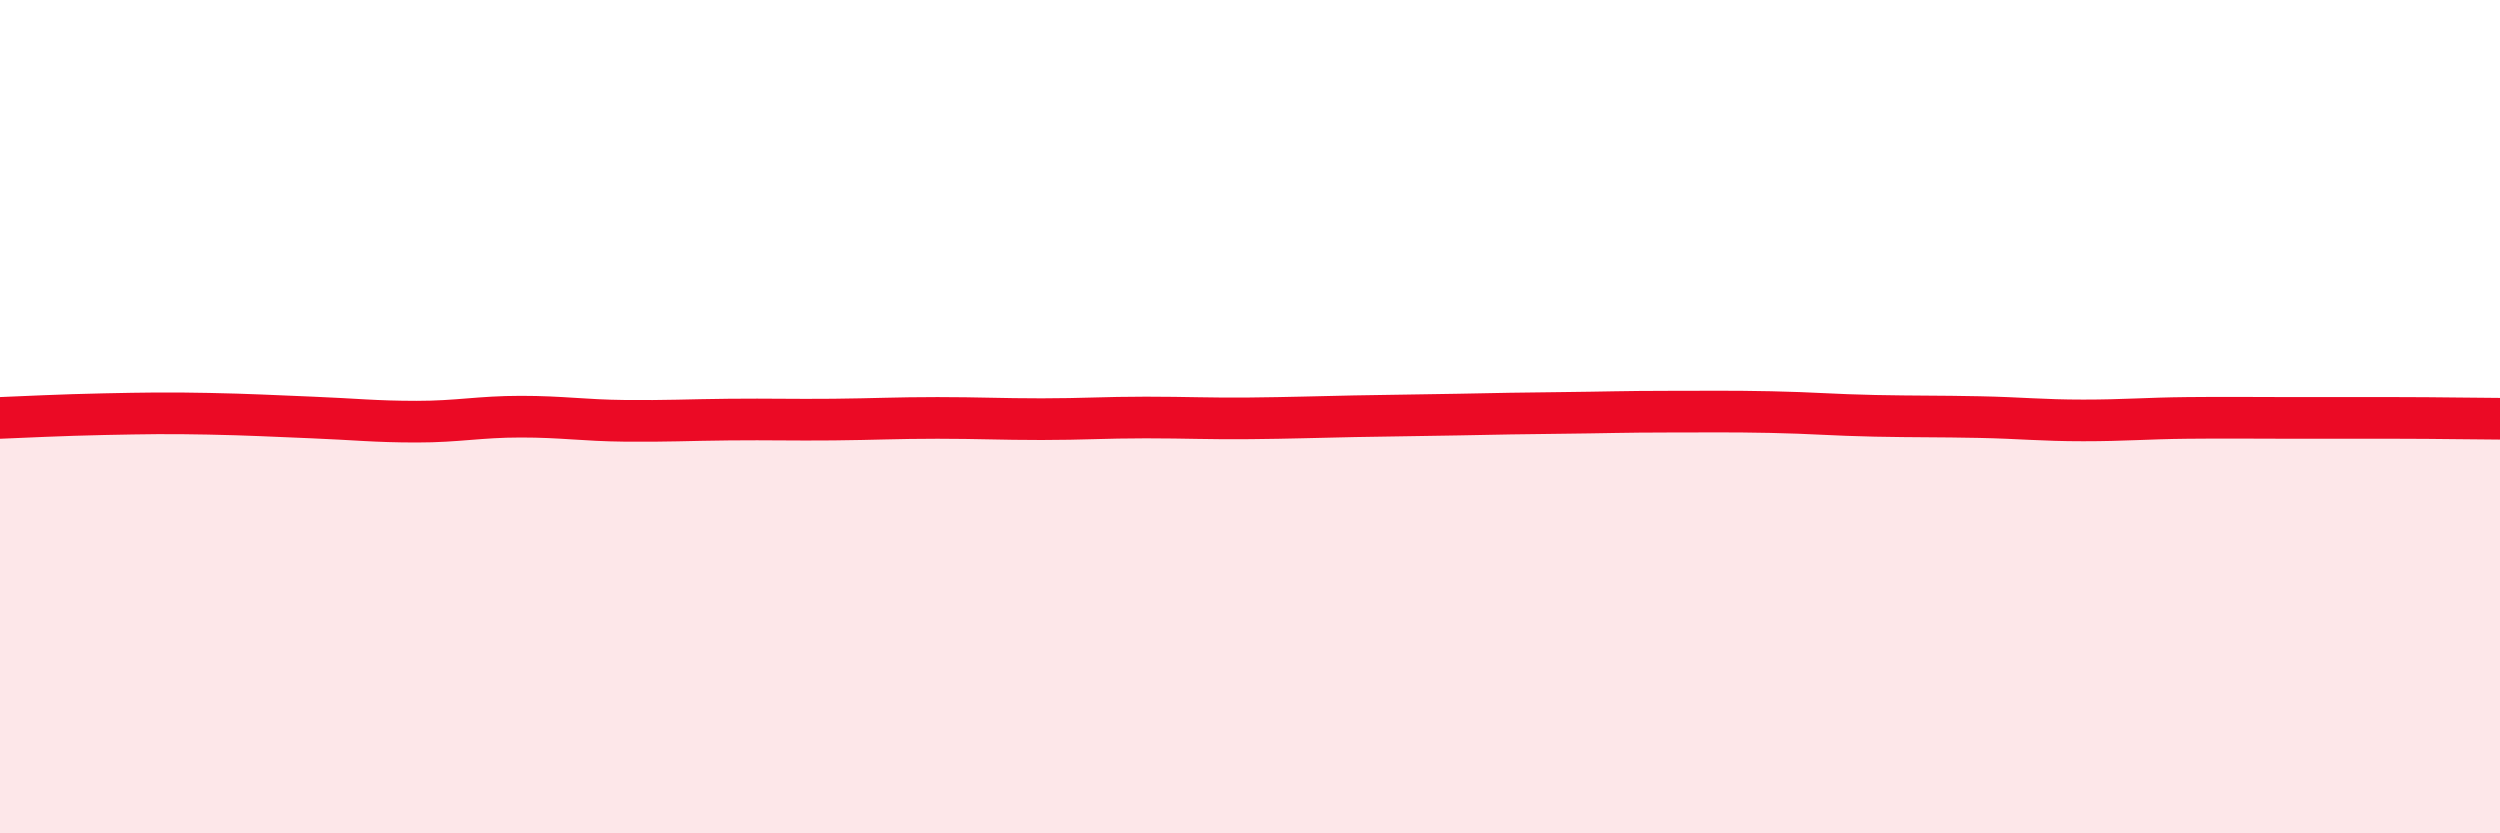
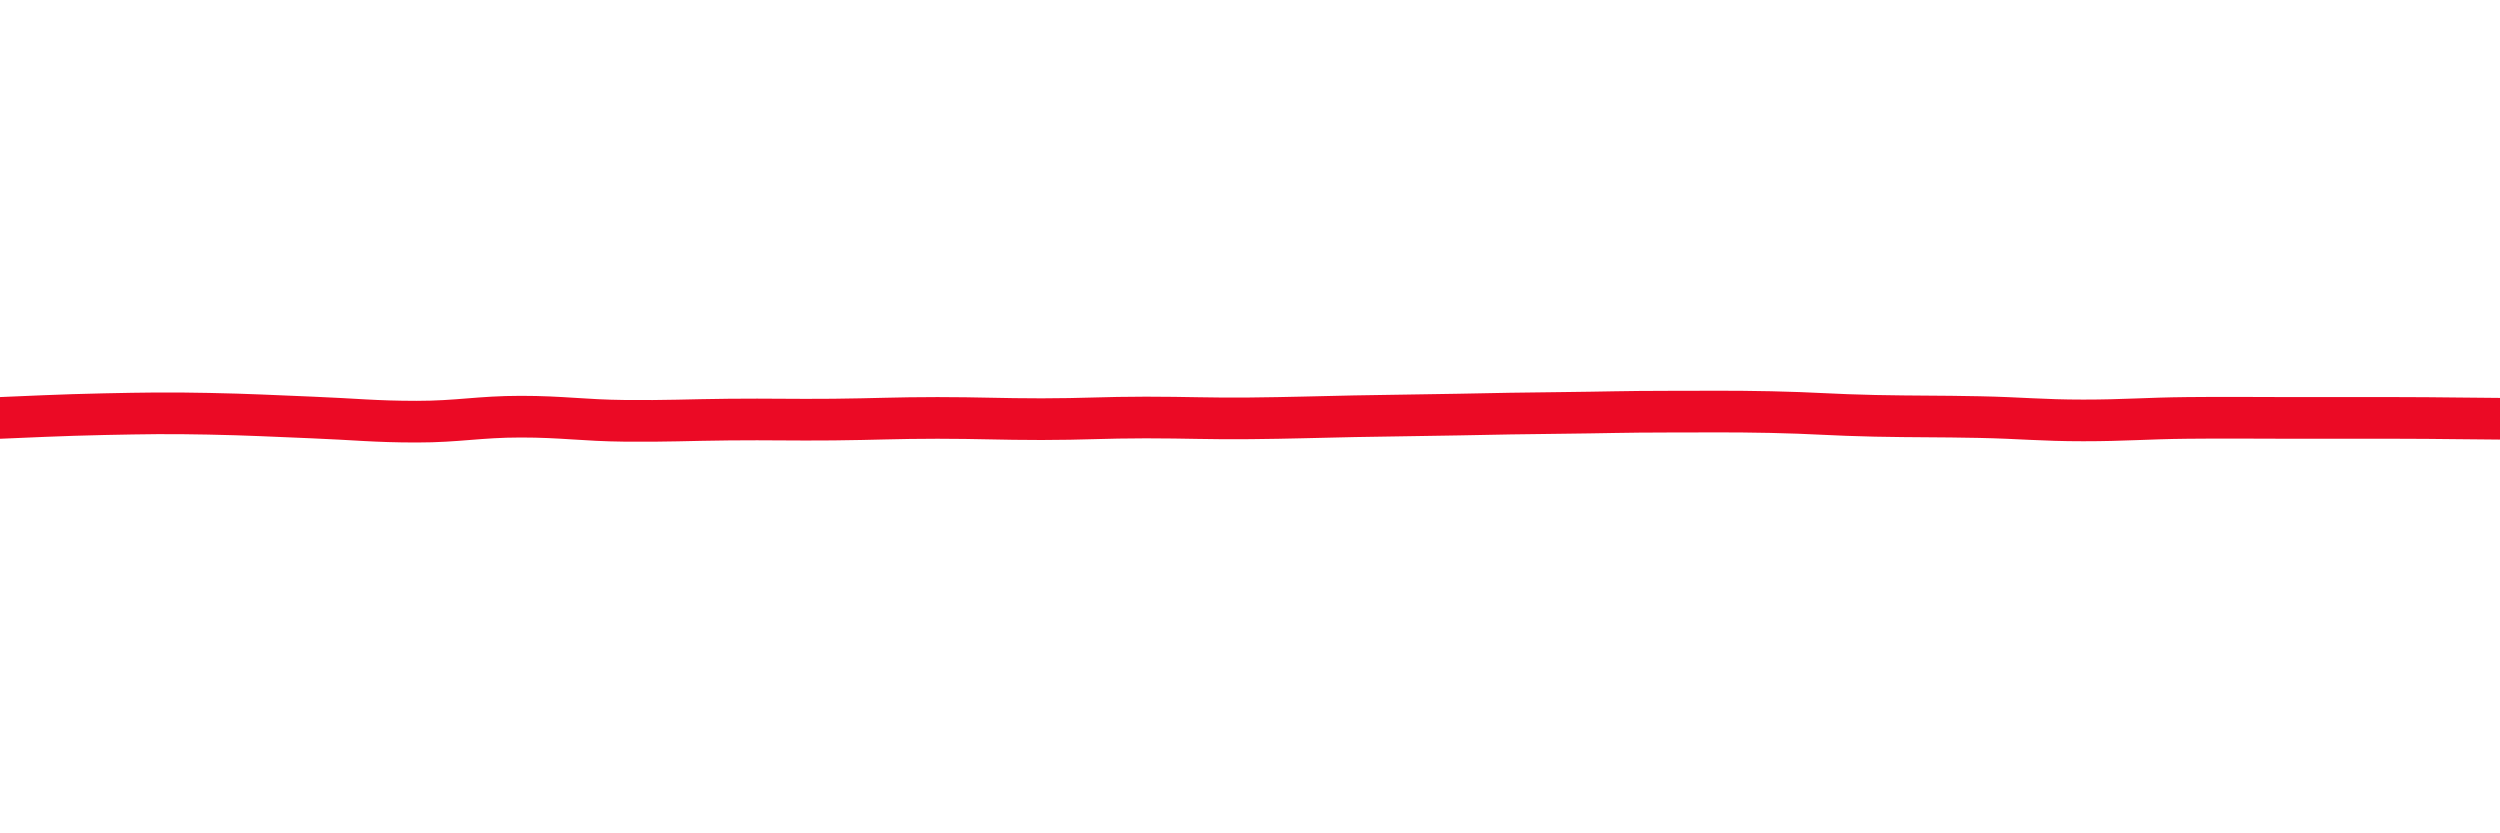
<svg xmlns="http://www.w3.org/2000/svg" width="60" height="20" viewBox="0 0 60 20">
-   <path d="M 0,10.03 C 0.5,10.01 1.5,9.96 2.5,9.94 C 3.5,9.92 4,9.91 5,9.93 C 6,9.95 6.5,9.98 7.5,10.02 C 8.5,10.06 9,10.12 10,10.12 C 11,10.12 11.5,10 12.5,10 C 13.5,10 14,10.09 15,10.1 C 16,10.11 16.5,10.08 17.5,10.07 C 18.5,10.06 19,10.08 20,10.07 C 21,10.06 21.5,10.03 22.5,10.03 C 23.5,10.03 24,10.06 25,10.06 C 26,10.06 26.5,10.02 27.5,10.02 C 28.5,10.02 29,10.05 30,10.04 C 31,10.03 31.5,10.01 32.5,9.99 C 33.5,9.97 34,9.97 35,9.95 C 36,9.93 36.5,9.92 37.5,9.91 C 38.5,9.9 39,9.88 40,9.88 C 41,9.88 41.5,9.87 42.5,9.89 C 43.5,9.91 44,9.96 45,9.98 C 46,10 46.5,9.99 47.5,10.01 C 48.5,10.03 49,10.09 50,10.09 C 51,10.09 51.5,10.04 52.5,10.03 C 53.5,10.02 54,10.03 55,10.03 C 56,10.03 56.5,10.03 57.5,10.03 C 58.5,10.03 59.5,10.05 60,10.05L60 20L0 20Z" fill="#EB0A25" opacity="0.1" stroke-linecap="round" stroke-linejoin="round" />
  <path d="M 0,10.03 C 0.5,10.01 1.5,9.96 2.5,9.94 C 3.5,9.92 4,9.91 5,9.93 C 6,9.95 6.5,9.98 7.5,10.02 C 8.5,10.06 9,10.12 10,10.12 C 11,10.12 11.5,10 12.5,10 C 13.5,10 14,10.09 15,10.1 C 16,10.11 16.5,10.08 17.5,10.07 C 18.5,10.06 19,10.08 20,10.07 C 21,10.06 21.5,10.03 22.5,10.03 C 23.5,10.03 24,10.06 25,10.06 C 26,10.06 26.5,10.02 27.5,10.02 C 28.5,10.02 29,10.05 30,10.04 C 31,10.03 31.5,10.01 32.5,9.99 C 33.5,9.97 34,9.97 35,9.95 C 36,9.93 36.5,9.92 37.5,9.91 C 38.5,9.9 39,9.88 40,9.88 C 41,9.88 41.5,9.87 42.5,9.89 C 43.5,9.91 44,9.96 45,9.98 C 46,10 46.5,9.99 47.5,10.01 C 48.5,10.03 49,10.09 50,10.09 C 51,10.09 51.5,10.04 52.5,10.03 C 53.5,10.02 54,10.03 55,10.03 C 56,10.03 56.5,10.03 57.5,10.03 C 58.5,10.03 59.5,10.05 60,10.05" stroke="#EB0A25" stroke-width="1" fill="none" stroke-linecap="round" stroke-linejoin="round" />
</svg>